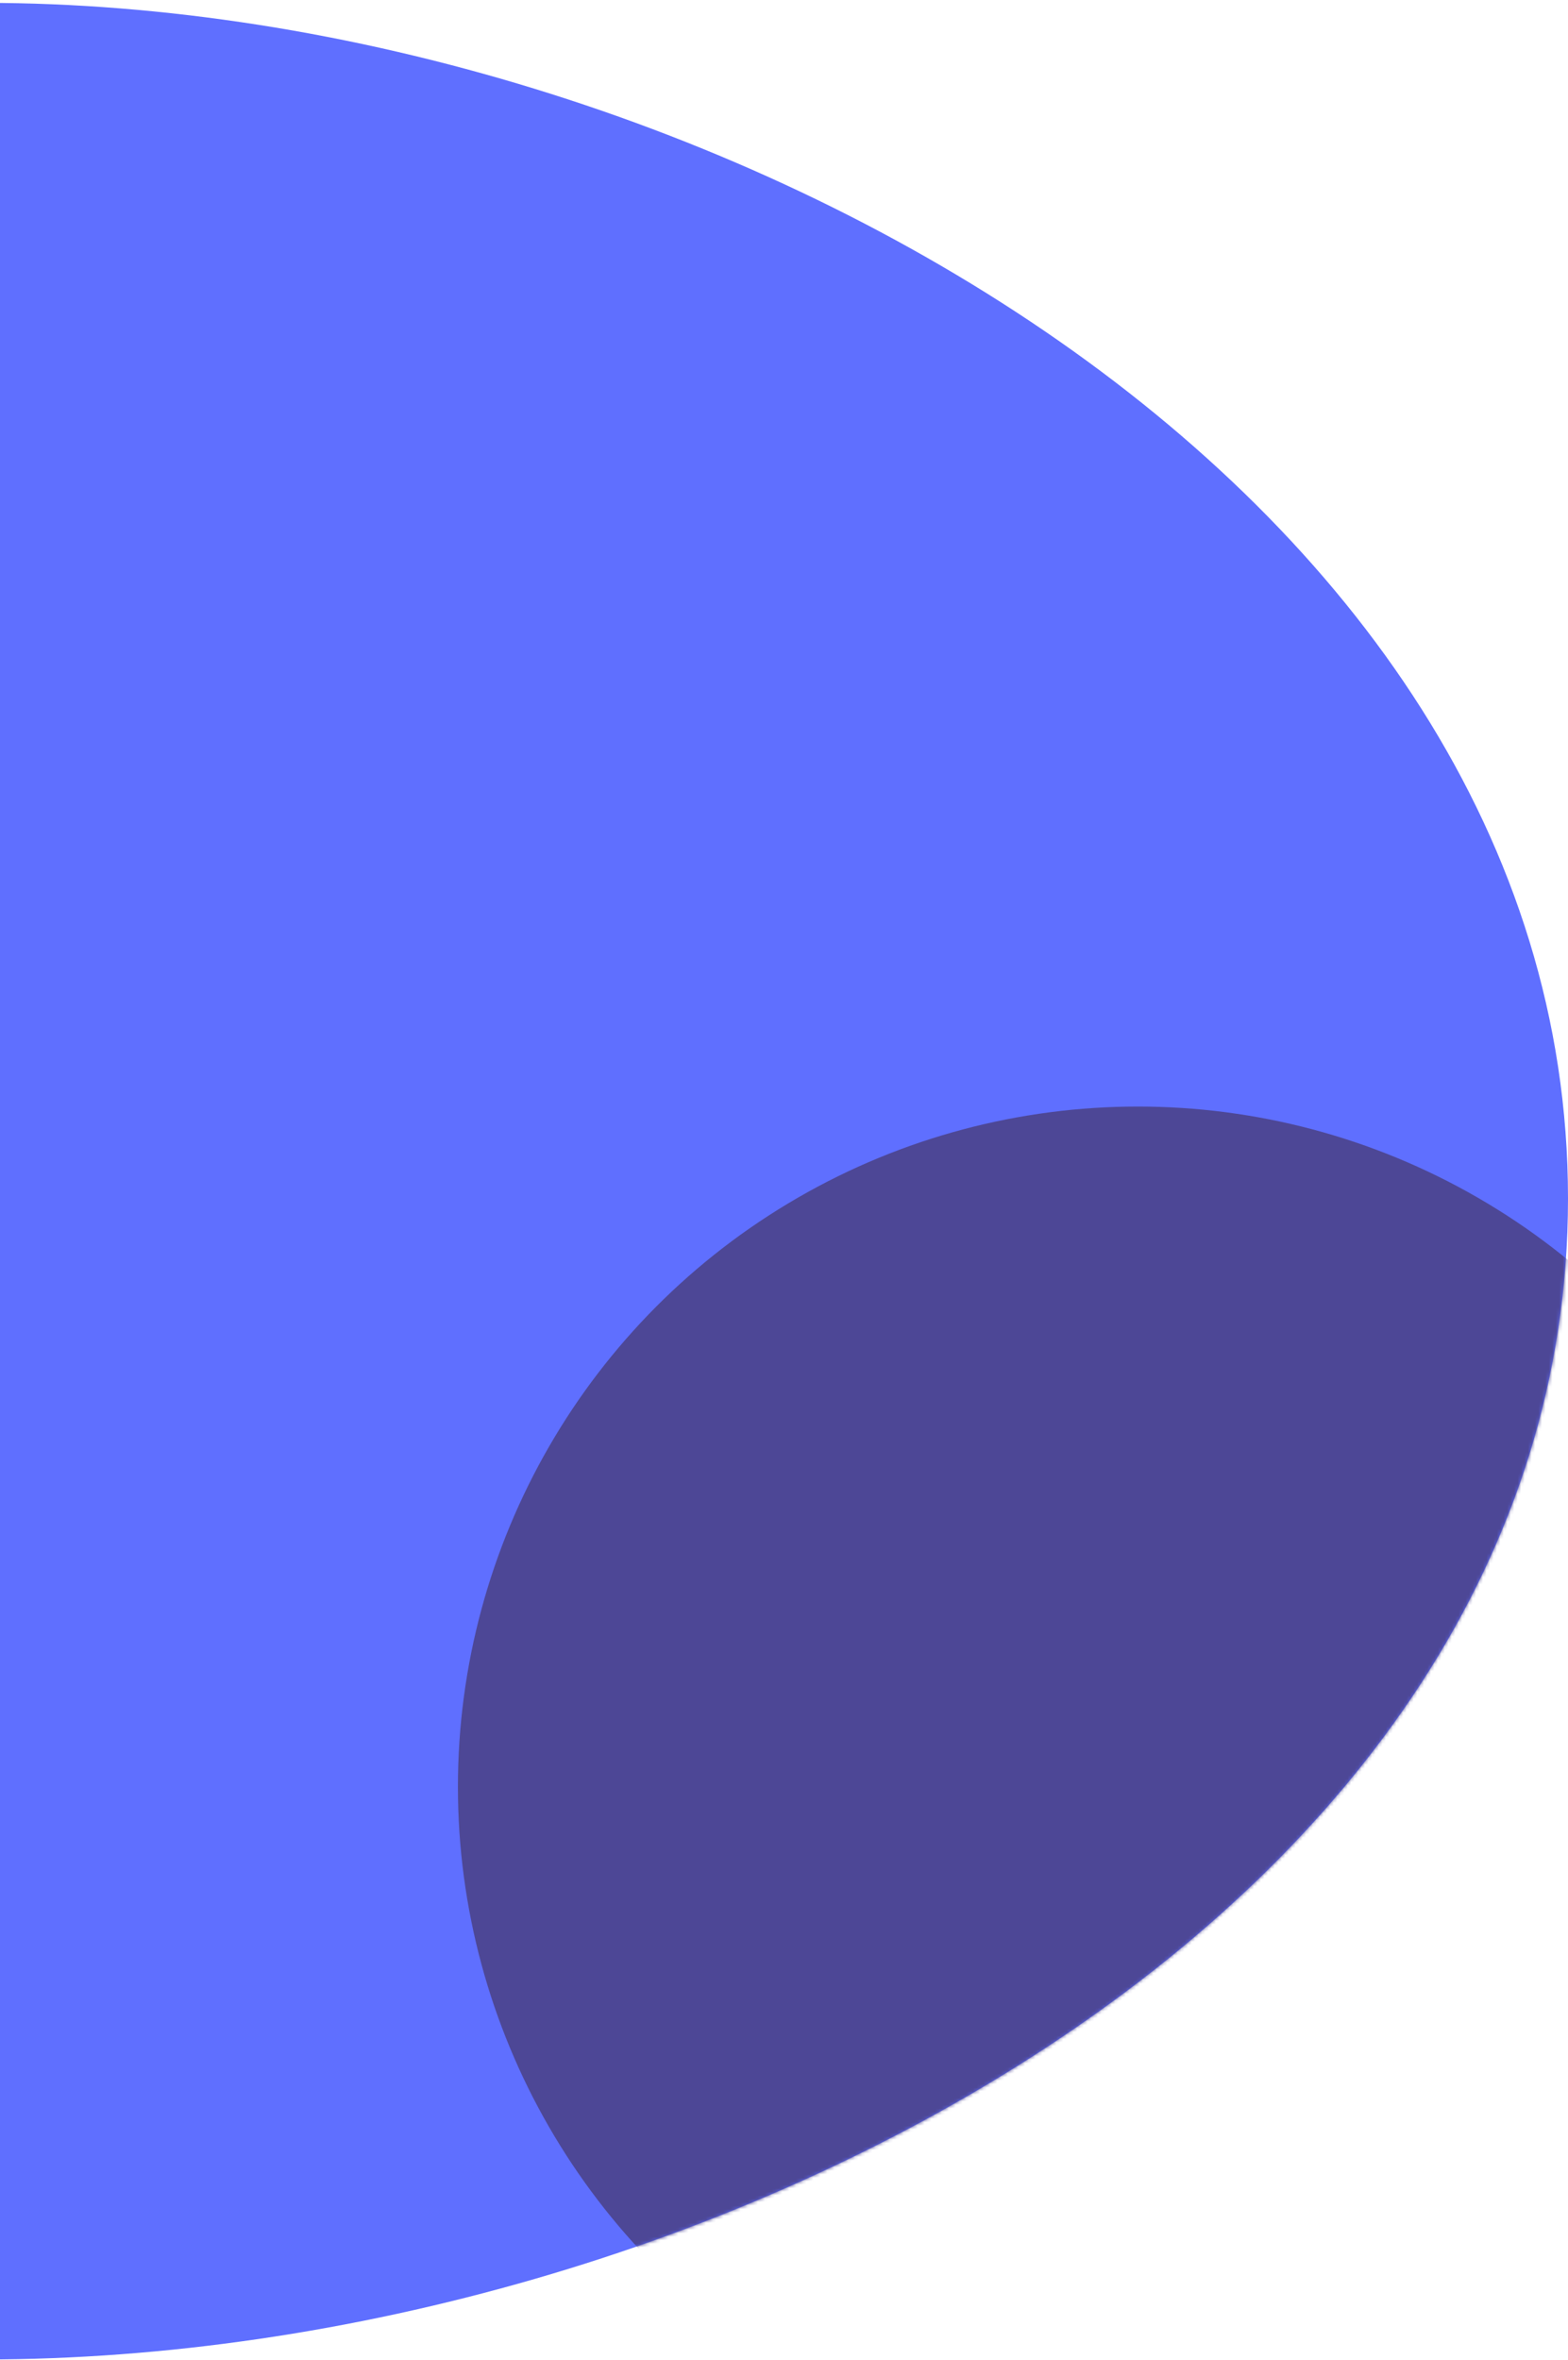
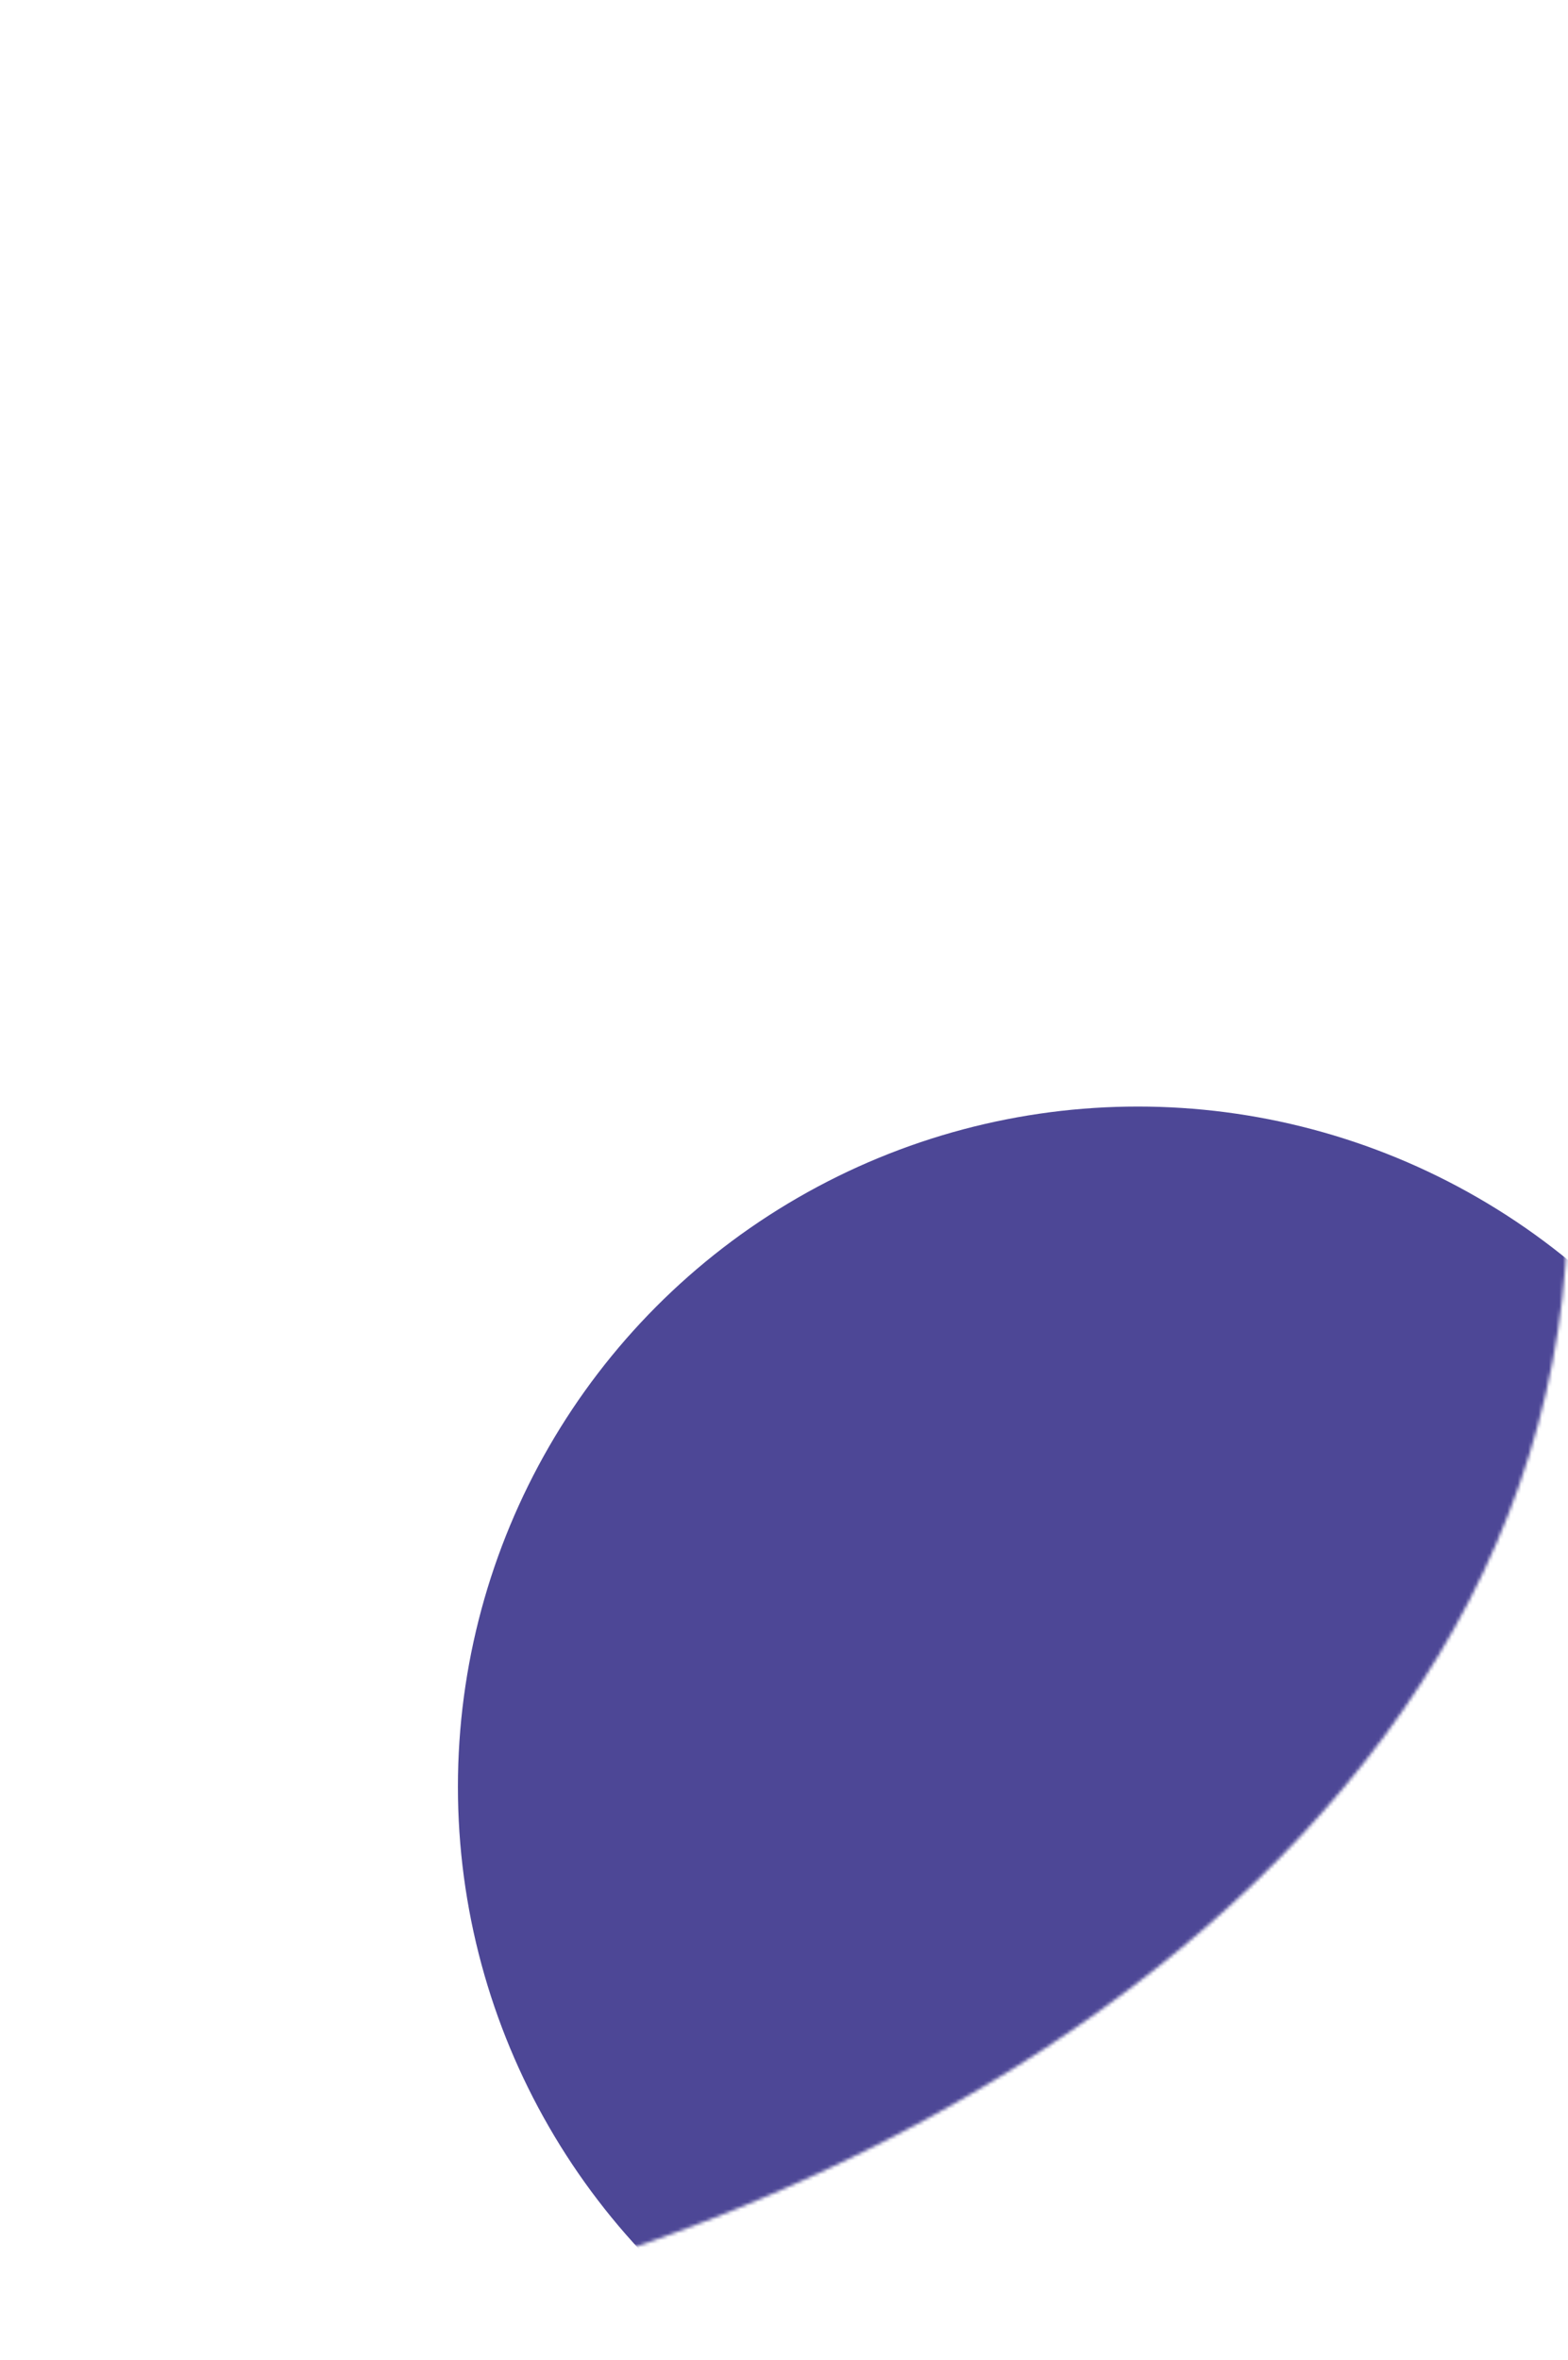
<svg xmlns="http://www.w3.org/2000/svg" fill="none" height="680" viewBox="0 0 452 680" width="452">
  <mask id="a" height="680" maskUnits="userSpaceOnUse" width="831" x="-379" y="0">
    <path d="m-379 345.331c0 206.83 167.669 334.5 374.5 334.5s456.5-127.67 456.5-334.5c0-206.831-249.669-344.5-456.5-344.5s-374.5 137.669-374.5 344.5z" fill="#5f6fff" />
  </mask>
-   <path d="m-379 345.331c0 206.83 167.669 334.5 374.5 334.5s456.5-127.67 456.5-334.5c0-206.831-249.669-344.5-456.5-344.5s-374.5 137.669-374.5 344.5z" fill="#5f6fff" />
  <g mask="url(#a)">
    <circle cx="328" cy="514.831" fill="#4d4796" r="196" />
  </g>
</svg>